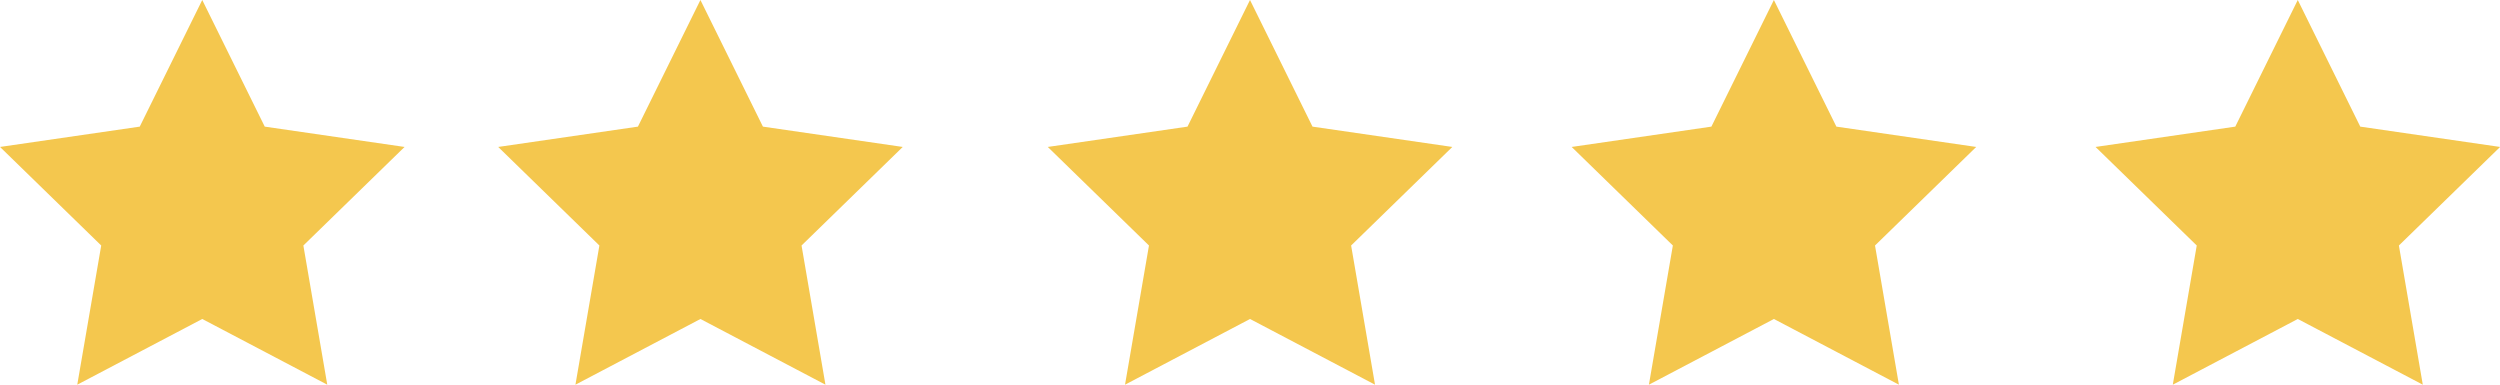
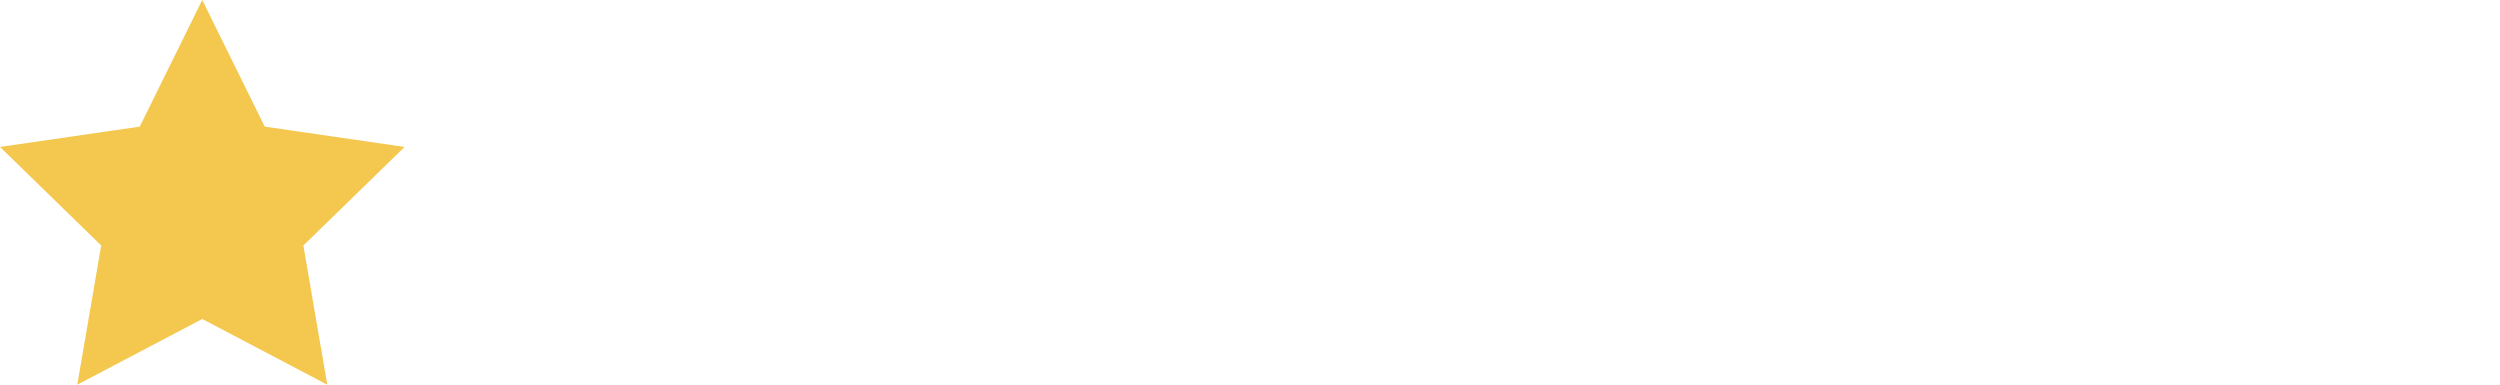
<svg xmlns="http://www.w3.org/2000/svg" width="133.402" height="20.527" viewBox="0 0 133.402 20.527">
  <g transform="translate(1363.705 -4493.785)">
    <path d="M10.791,0,7.456,6.757,0,7.841,5.4,13.1,4.122,20.527l6.67-3.506,6.67,3.506L16.187,13.1l5.4-5.259L14.126,6.757Z" transform="translate(-1363.704 4493.785)" fill="#f4c74e" />
-     <path d="M10.791,0,7.456,6.757,0,7.841,5.4,13.1,4.122,20.527l6.67-3.506,6.67,3.506L16.187,13.1l5.4-5.259L14.126,6.757Z" transform="translate(-1337.121 4493.785)" fill="#f4c74e" />
-     <path d="M10.791,0,7.456,6.757,0,7.841,5.4,13.1,4.122,20.527l6.67-3.506,6.67,3.506L16.187,13.1l5.4-5.259L14.126,6.757Z" transform="translate(-1307.795 4493.785)" fill="#f4c74e" />
-     <path d="M10.791,0,7.456,6.757,0,7.841,5.4,13.1,4.122,20.527l6.67-3.506,6.67,3.506L16.187,13.1l5.4-5.259L14.126,6.757Z" transform="translate(-1279.84 4493.785)" fill="#f4c74e" />
-     <path d="M10.791,0,7.456,6.757,0,7.841,5.4,13.1,4.122,20.527l6.67-3.506,6.67,3.506L16.187,13.1l5.4-5.259L14.126,6.757Z" transform="translate(-1251.885 4493.785)" fill="#f4c74e" />
  </g>
</svg>